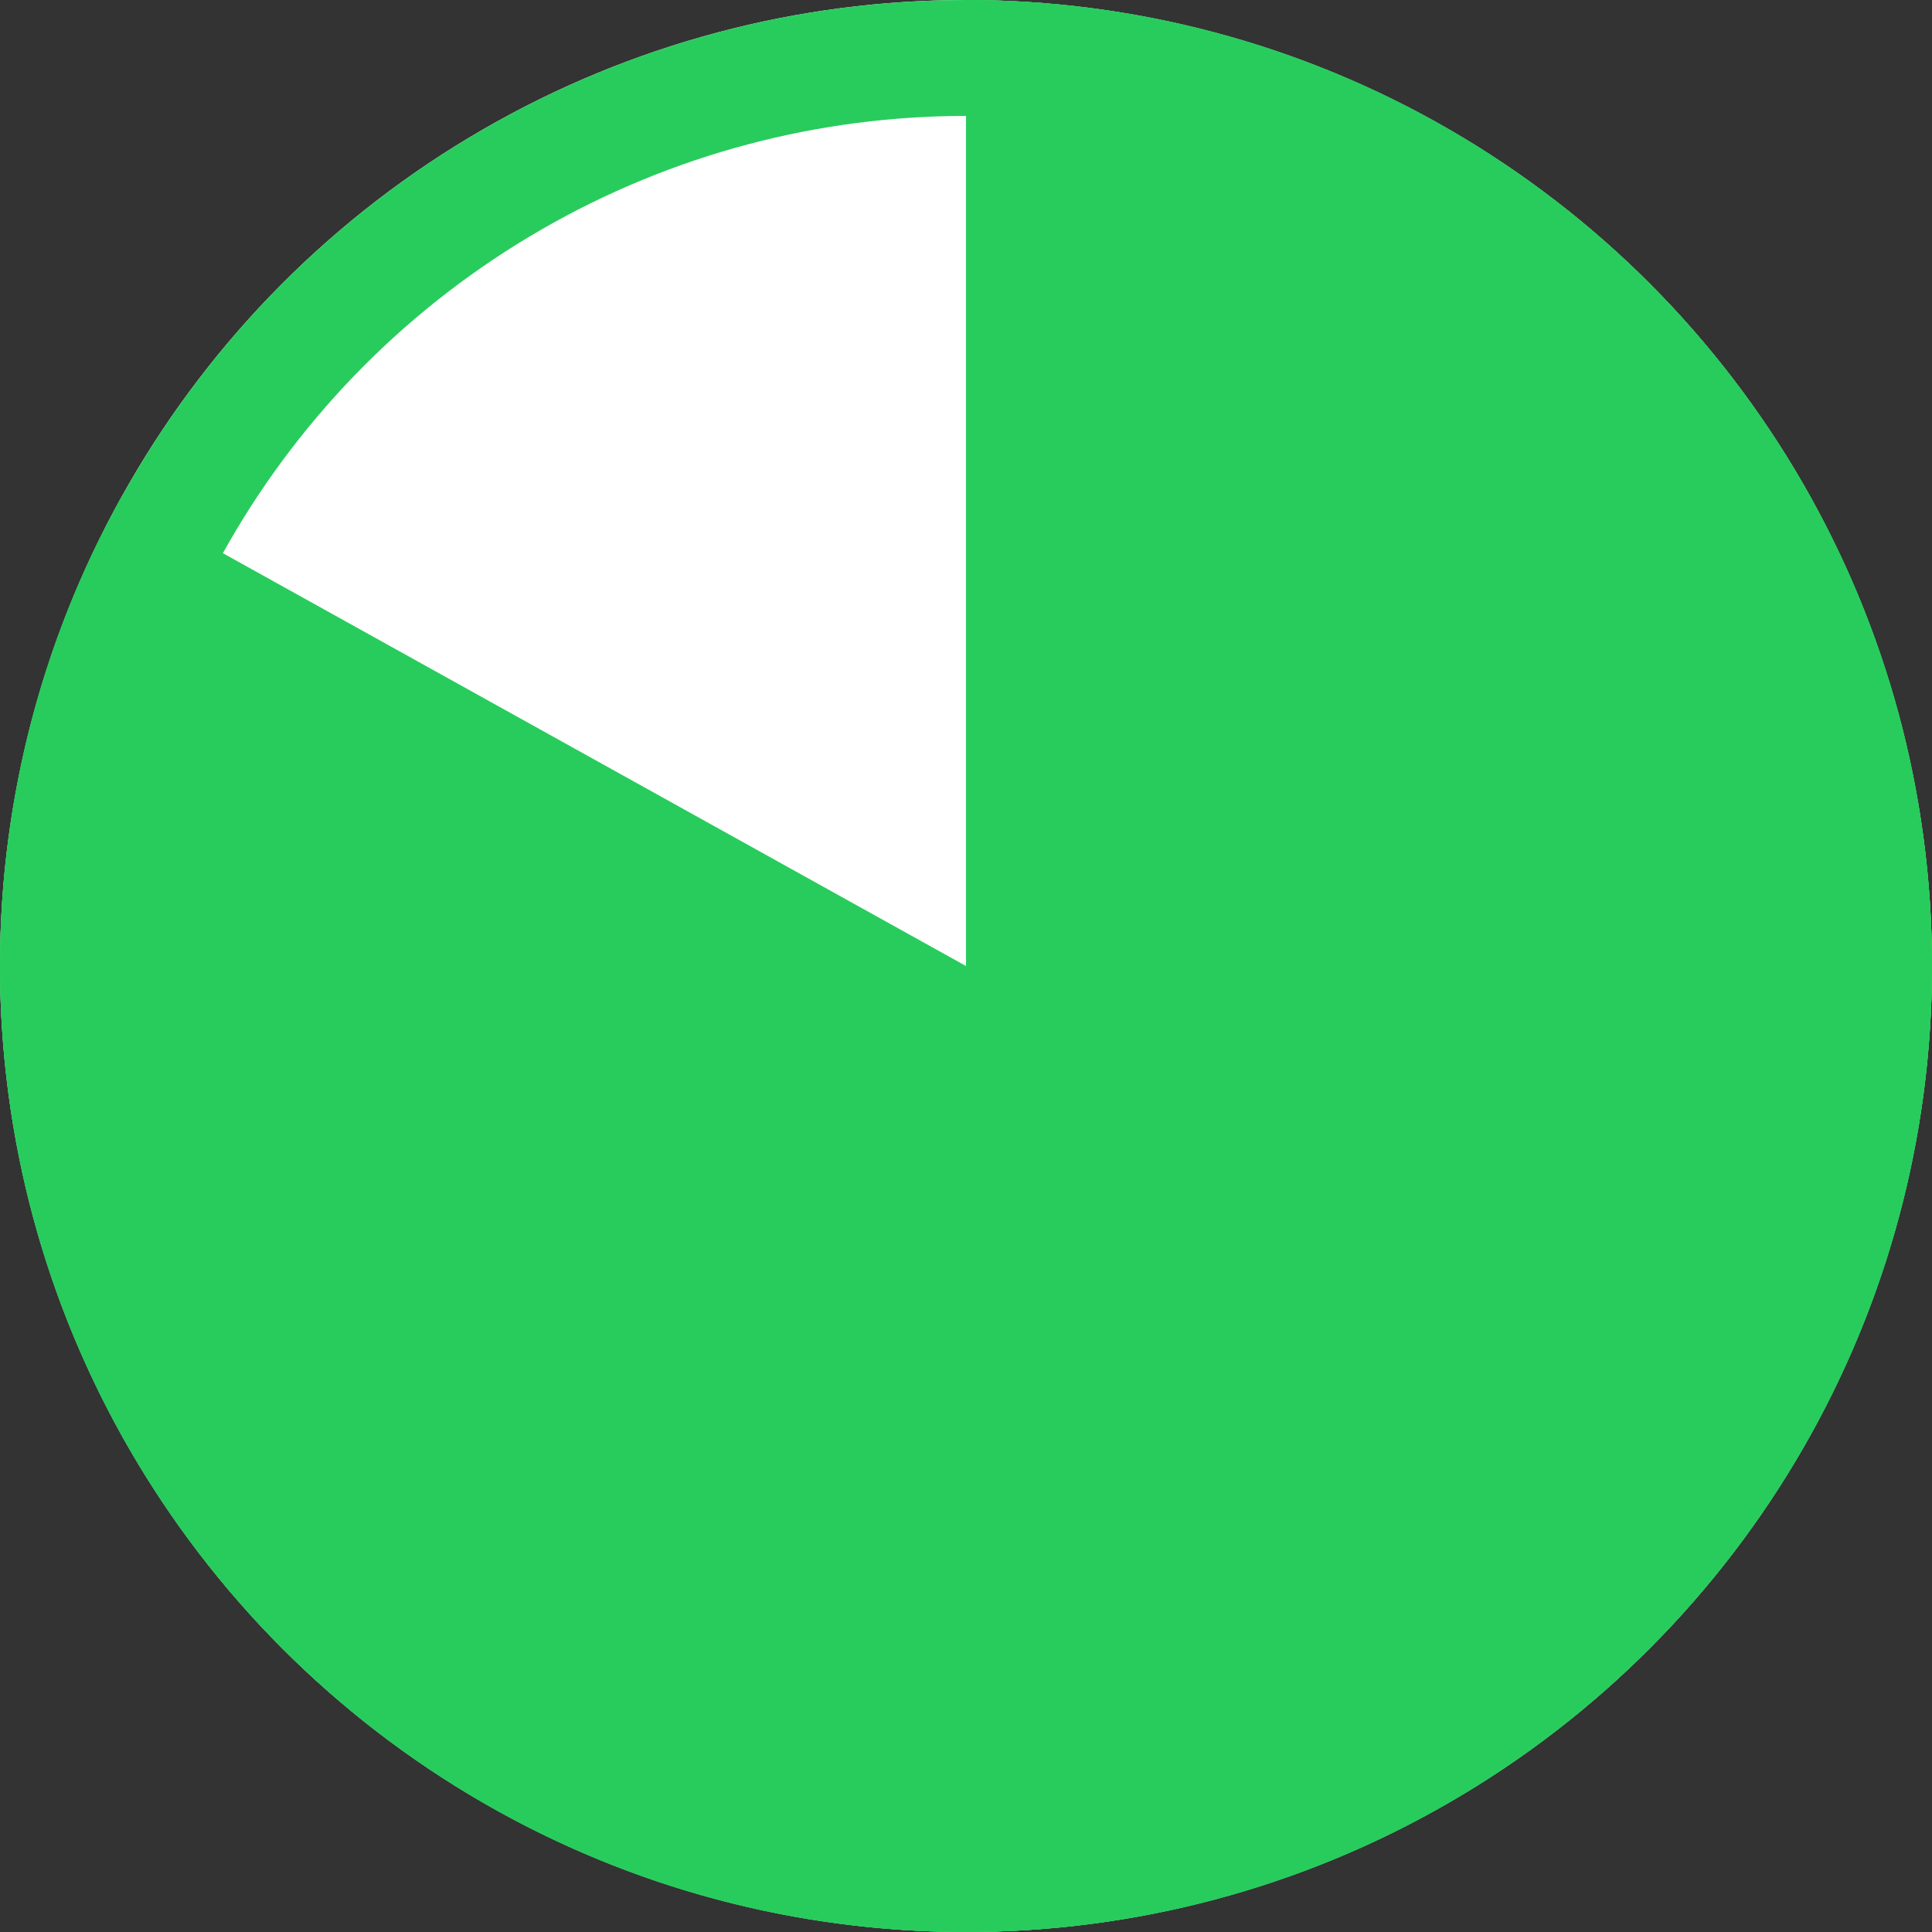
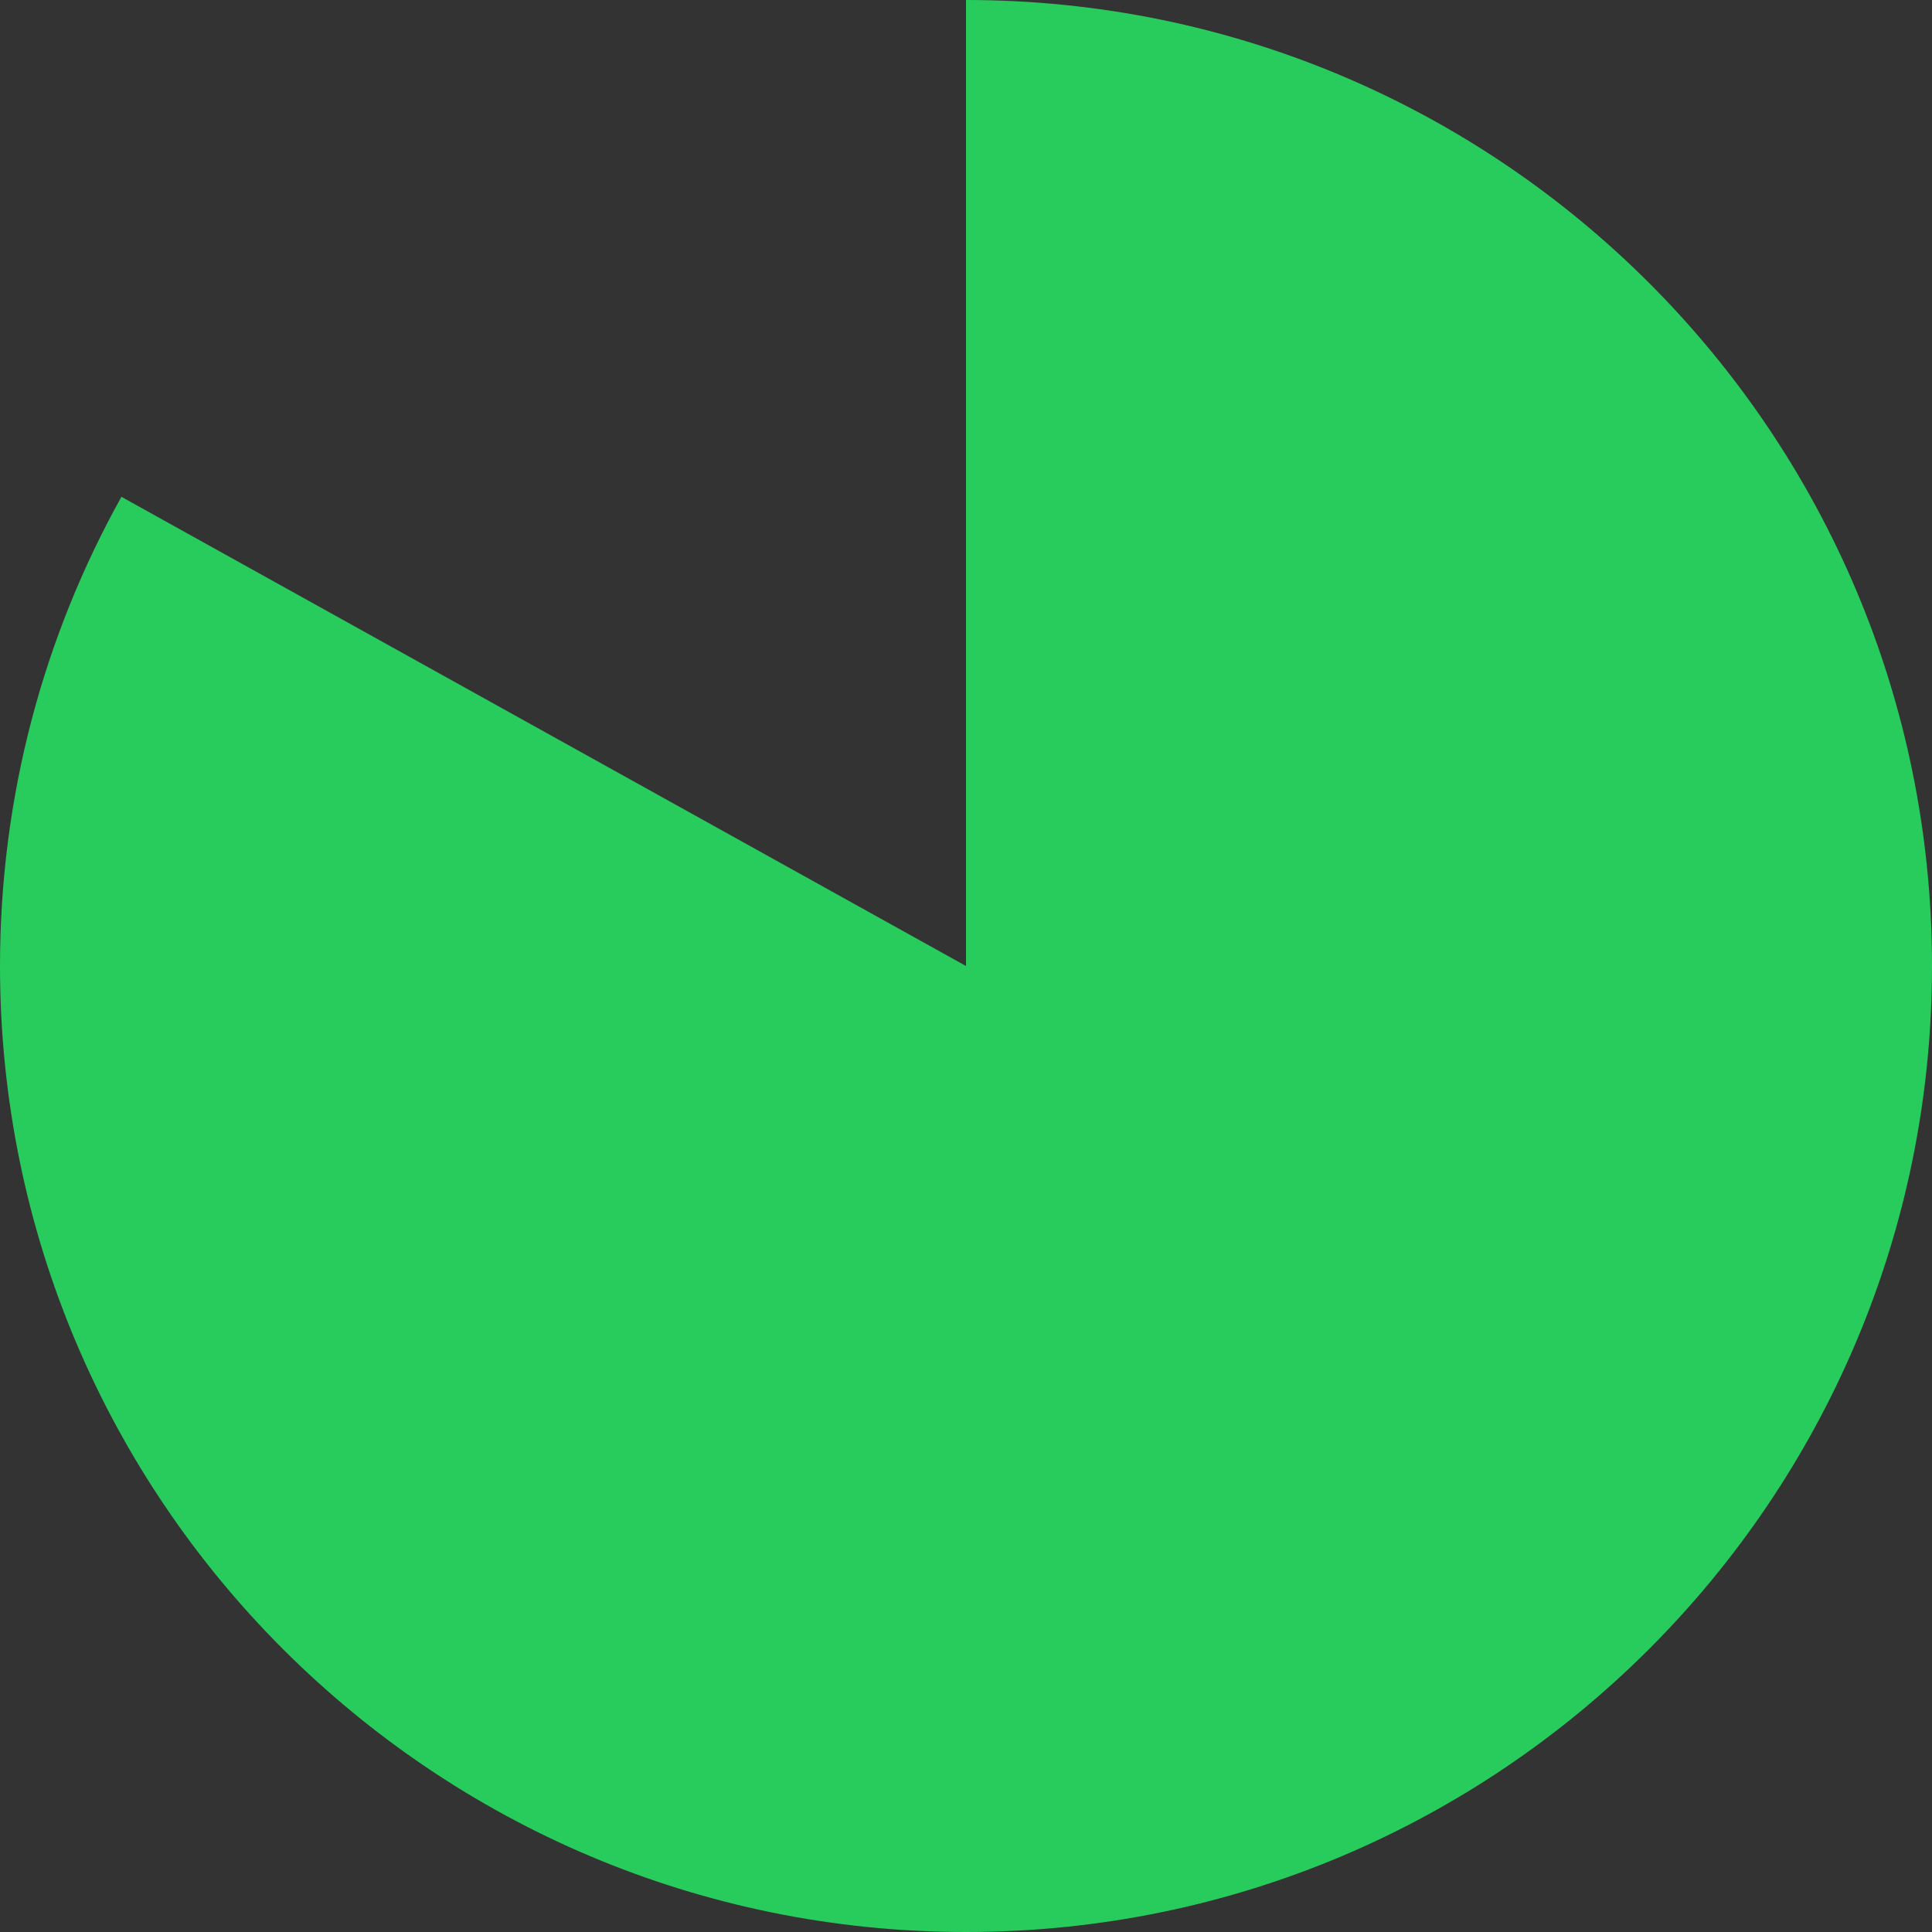
<svg xmlns="http://www.w3.org/2000/svg" xmlns:xlink="http://www.w3.org/1999/xlink" width="20" height="20" viewBox="0 0 20 20">
  <rect x="0" y="0" width="20" height="20" fill="#333333" stroke="none" />
  <defs>
-     <circle id="progress_7o@16-a" cx="10" cy="10" r="10" />
-   </defs>
+     </defs>
  <g fill="none" fill-rule="evenodd">
    <use fill="#FFF" xlink:href="#progress_7o@16-a" />
-     <circle cx="10" cy="10" r="9.4" stroke="#28CC5D" stroke-width="1.2" />
-     <path fill="#28CC5D" d="M1.257,5.143 C0.456,6.581 0,8.237 0,10 C0,15.523 4.477,20 10,20 C15.523,20 20,15.523 20,10 C20,4.477 15.523,-4.4408921e-16 10,-4.4408921e-16 L10,10 L1.257,5.143 Z" />
+     <path fill="#28CC5D" d="M1.257,5.143 C0.456,6.581 0,8.237 0,10 C0,15.523 4.477,20 10,20 C15.523,20 20,15.523 20,10 C20,4.477 15.523,-4.4408921e-16 10,-4.4408921e-16 L10,10 L1.257,5.143 " />
  </g>
</svg>